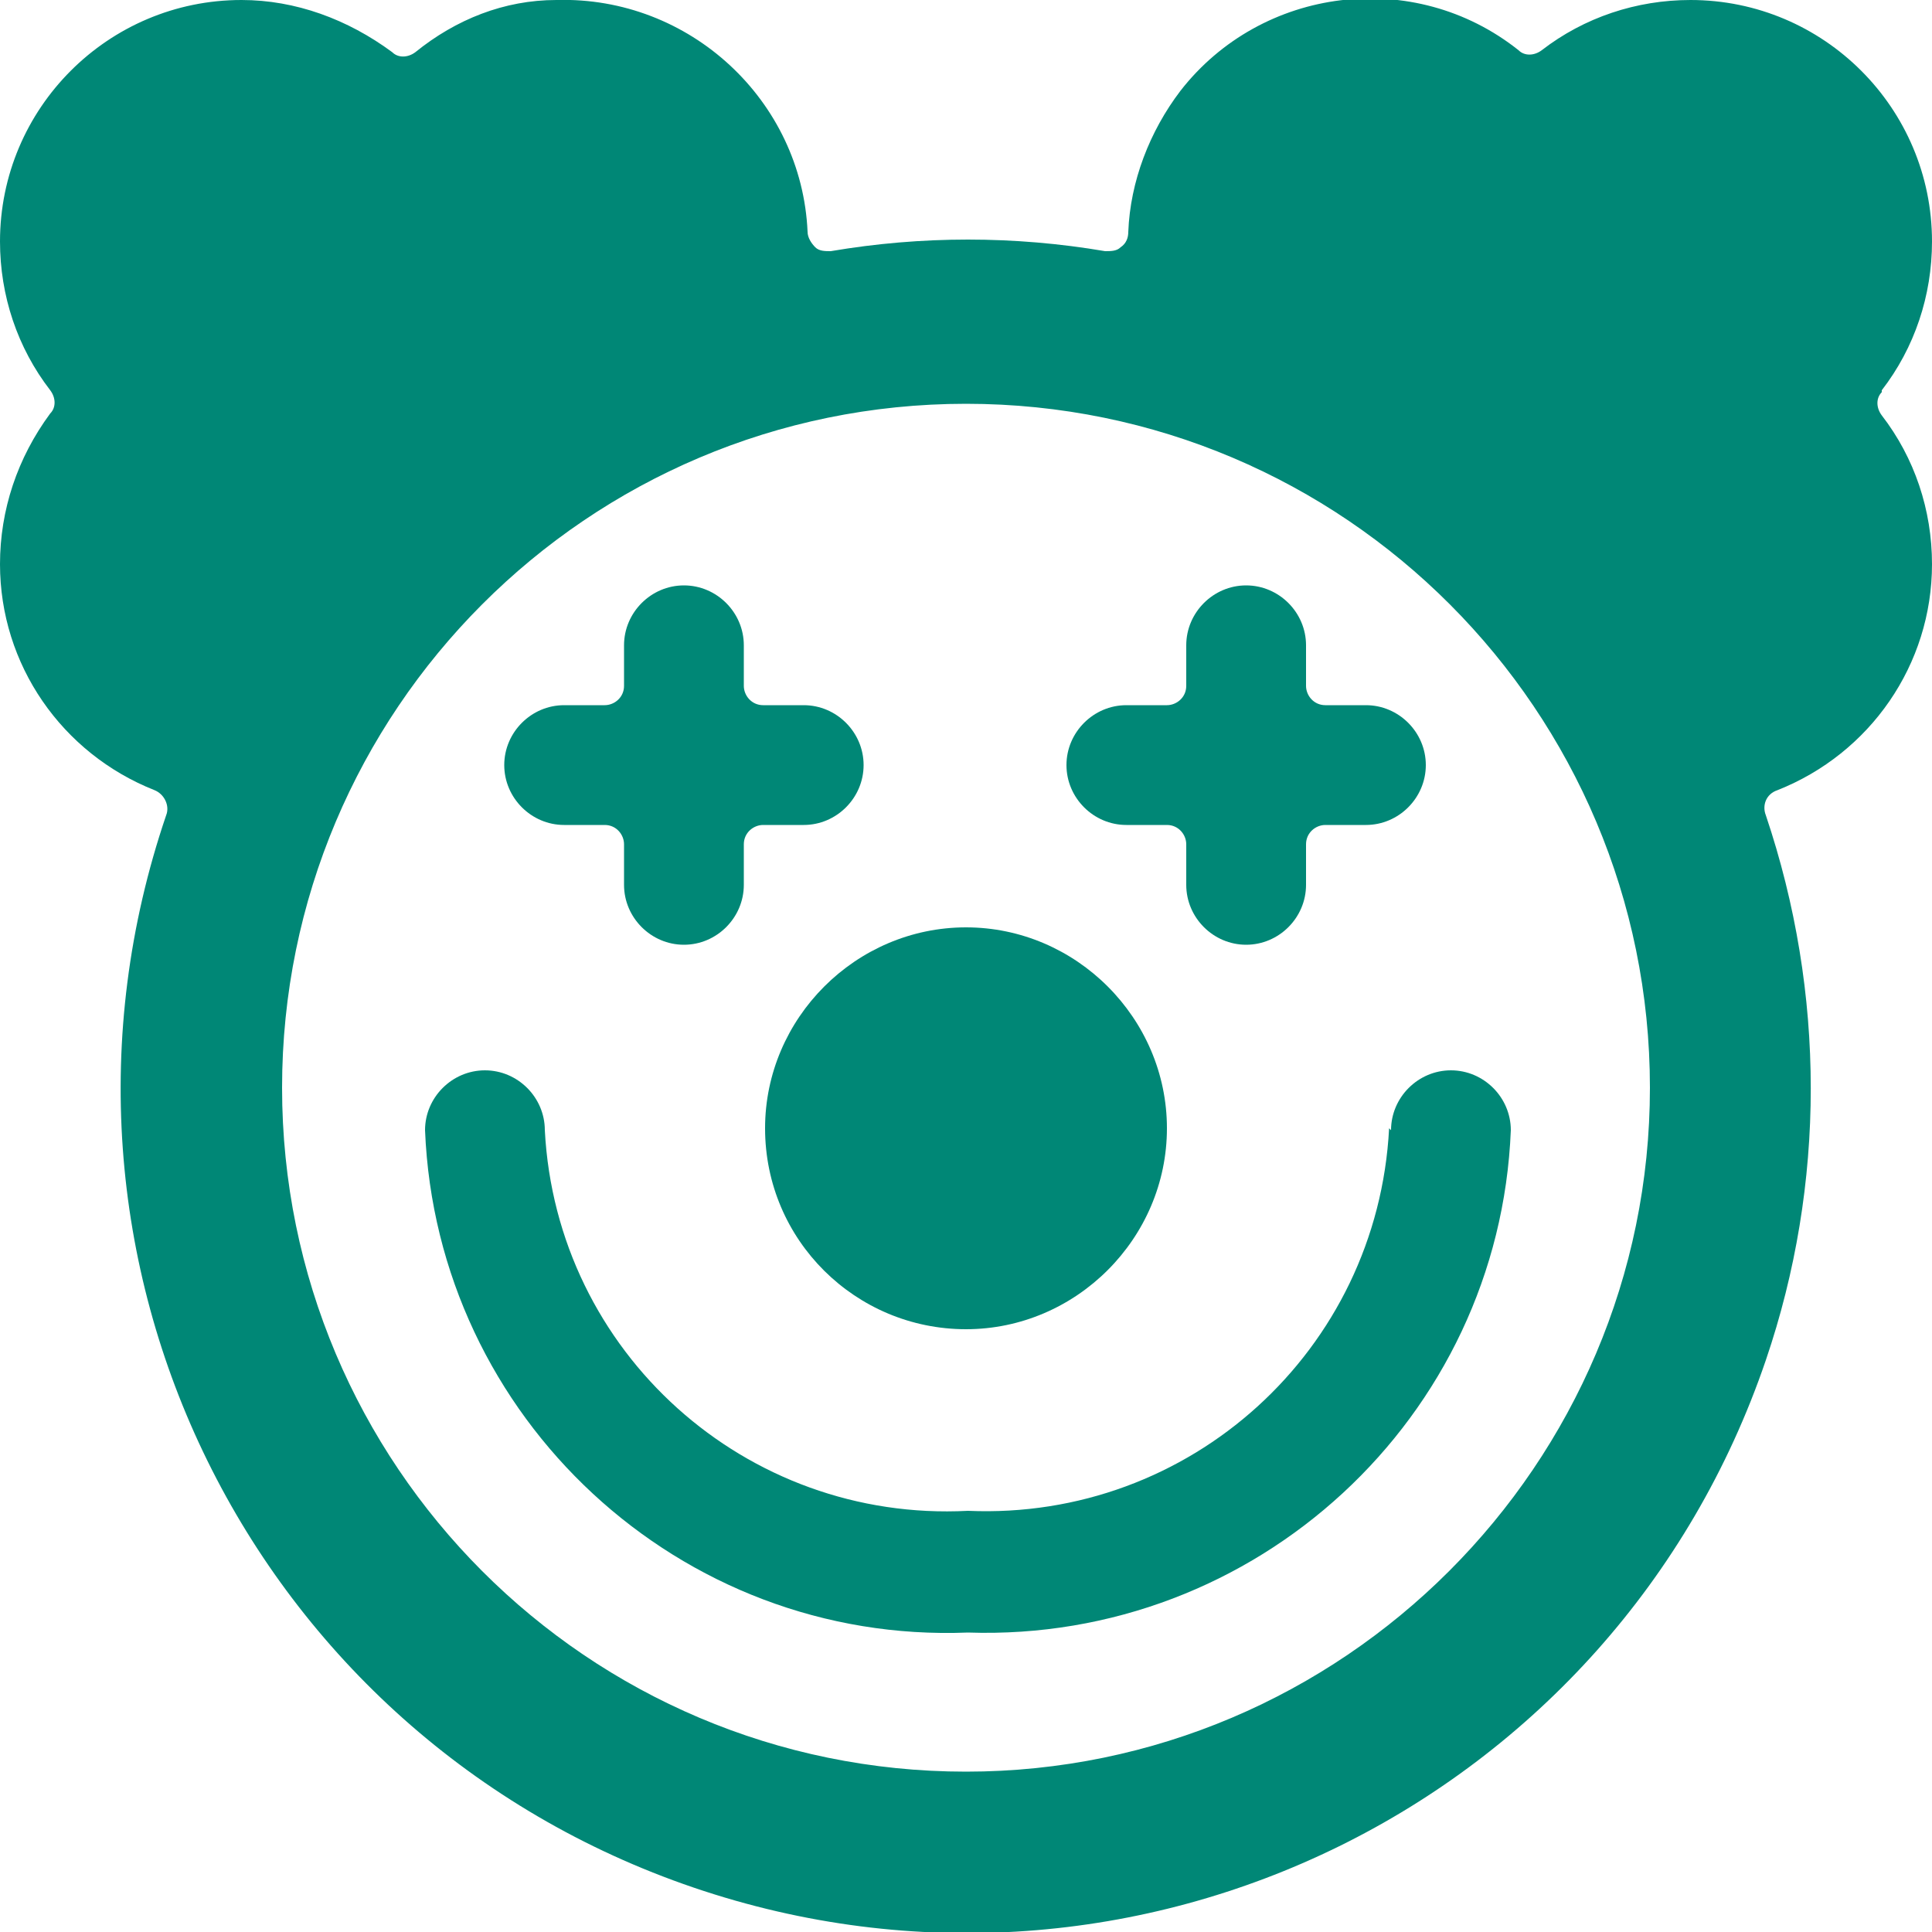
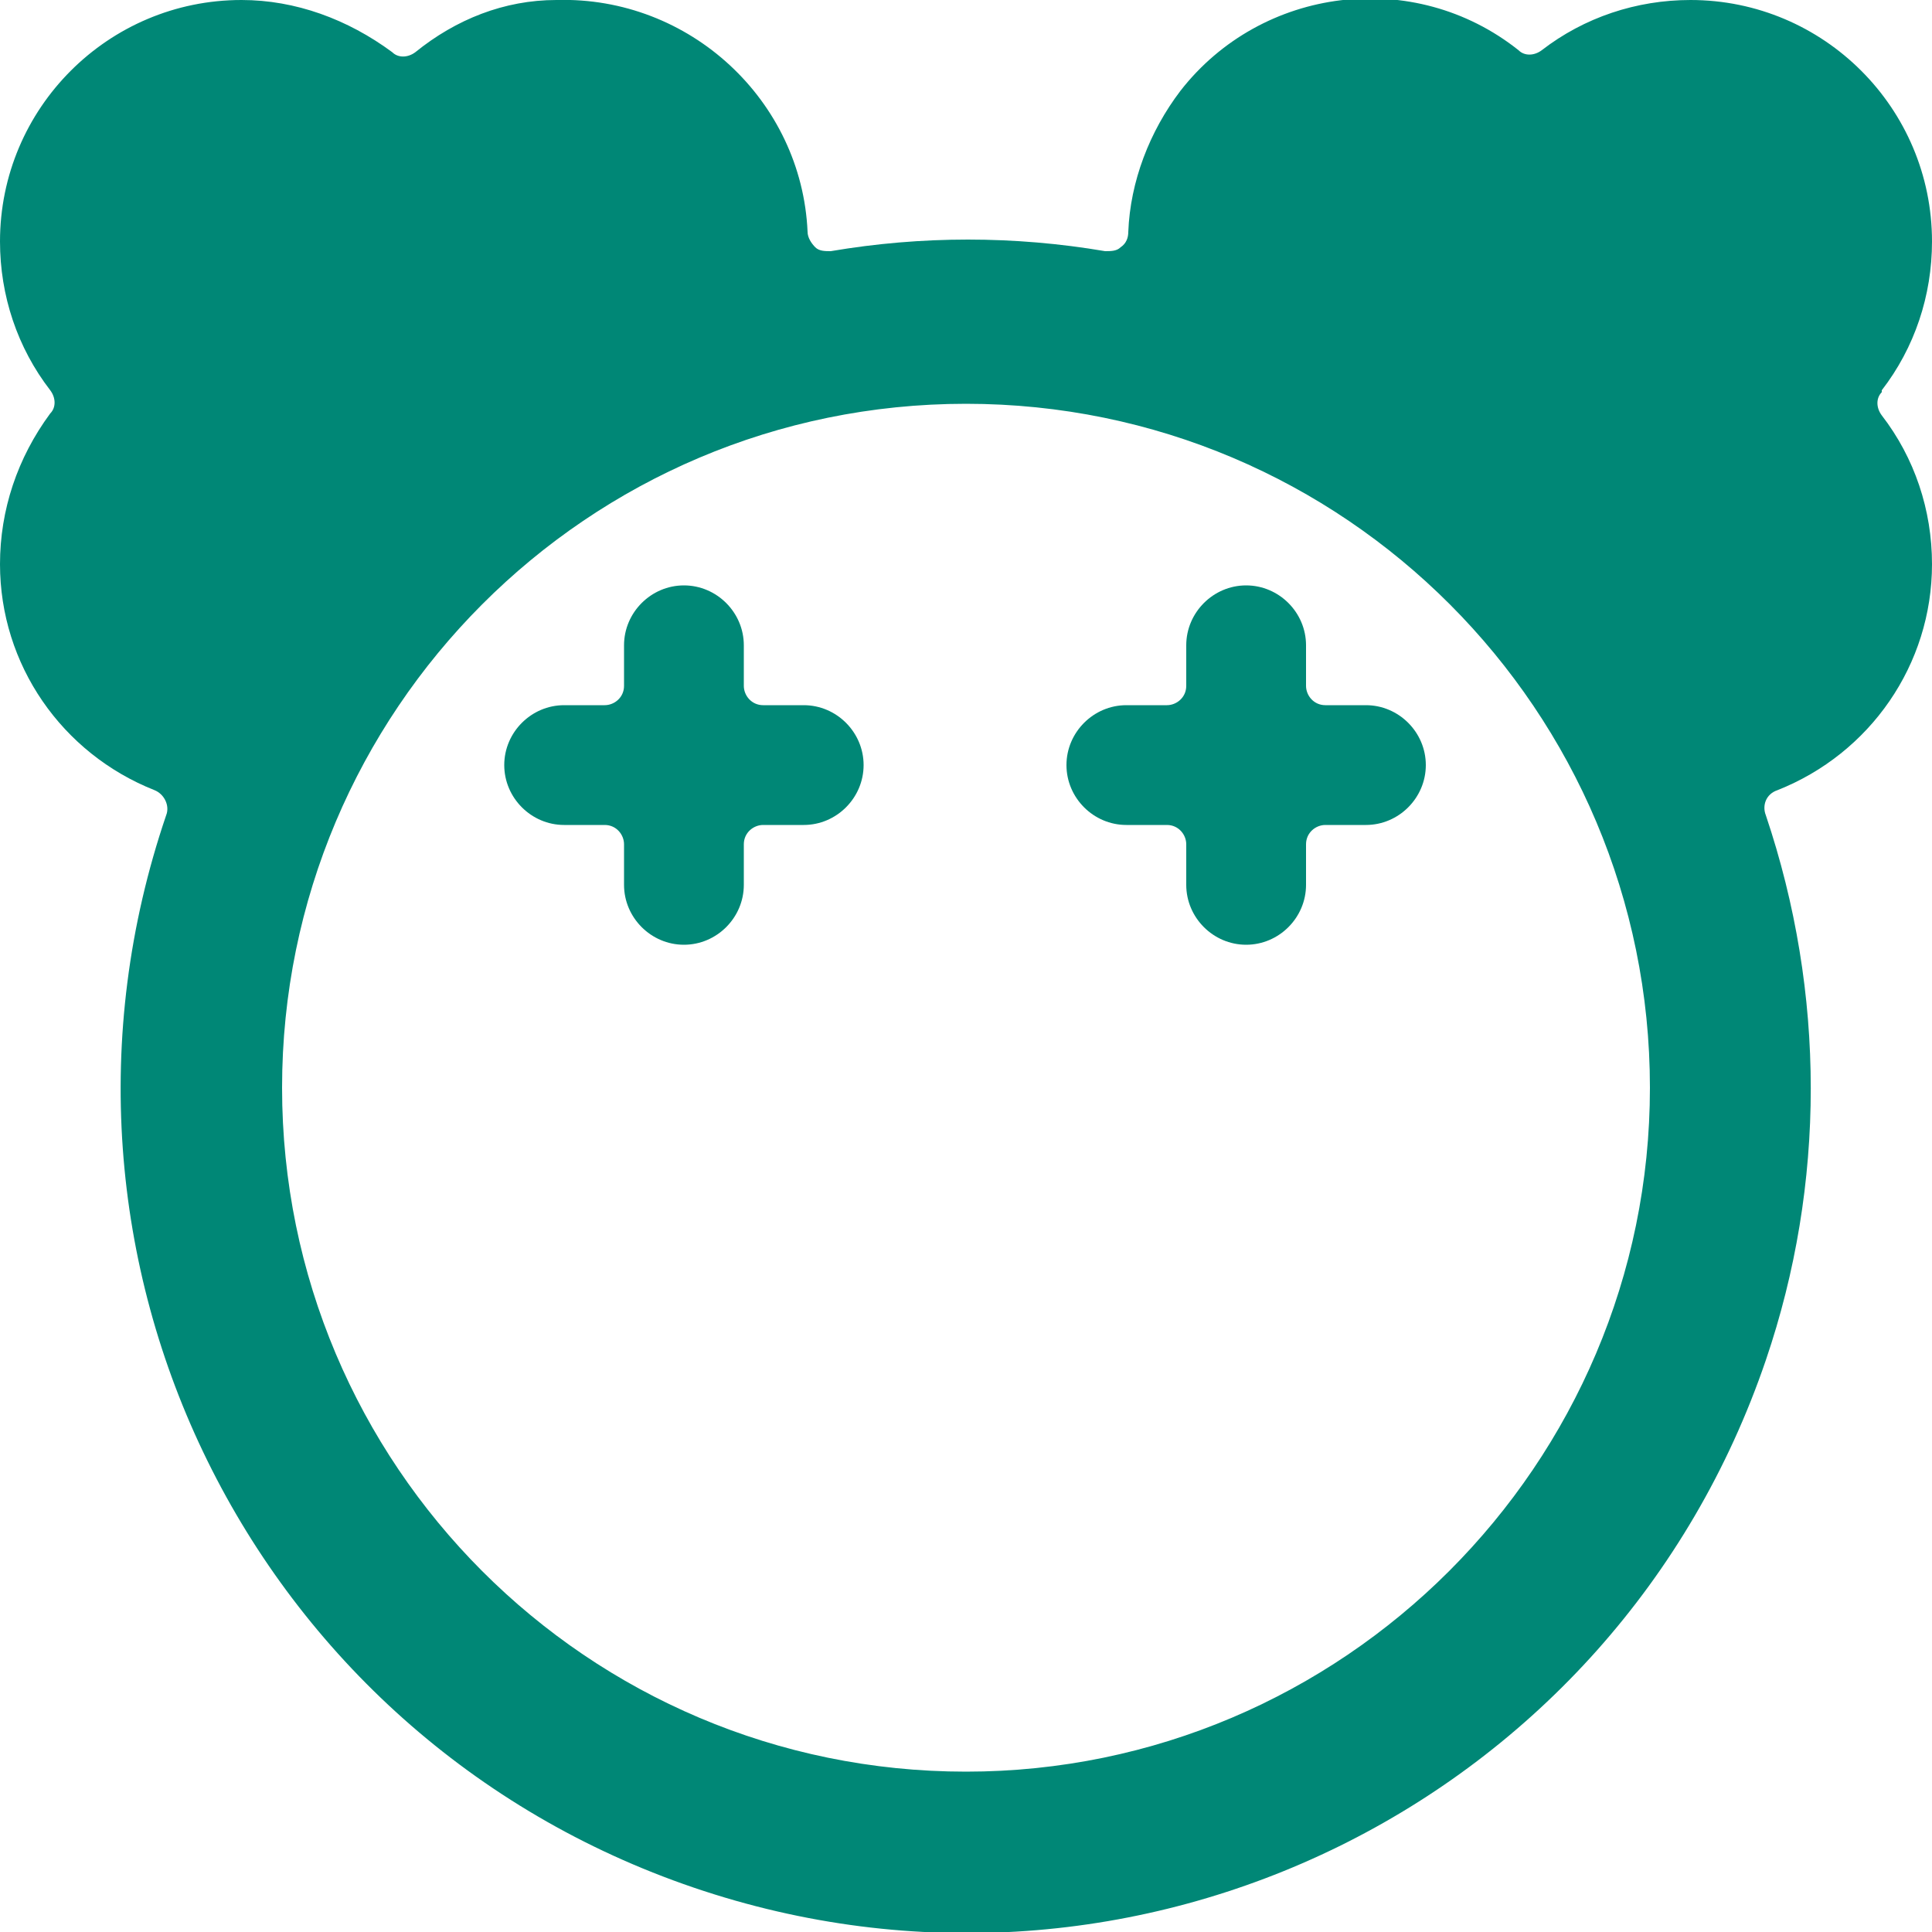
<svg xmlns="http://www.w3.org/2000/svg" version="1.1" viewBox="0 0 100 100">
  <defs>
    <style>
      .cls-1 {
        fill: #008776;
      }
    </style>
  </defs>
  <g>
    <g id="Livello_1">
      <g>
        <path class="cls-1" d="M97.4,20.2c1.7-2.2,2.6-4.9,2.6-7.7C100,5.6,94.4,0,87.5,0c-2.8,0-5.5.9-7.7,2.6-.4.3-.9.3-1.2,0-5.4-4.3-13.3-3.3-17.5,2.1-1.6,2.1-2.6,4.7-2.7,7.3,0,.3-.1.6-.4.8-.2.2-.5.2-.8.2-4.7-.8-9.5-.8-14.2,0-.3,0-.6,0-.8-.2-.2-.2-.4-.5-.4-.8C41.5,5.2,35.7-.2,28.8,0c-2.7,0-5.2,1-7.3,2.7-.4.3-.9.3-1.2,0C18,1,15.3,0,12.5,0,5.6,0,0,5.6,0,12.5c0,2.8.9,5.5,2.6,7.7.3.4.3.9,0,1.2C.9,23.7,0,26.4,0,29.2c0,5.2,3.2,9.8,8,11.7.5.2.8.8.6,1.3-7.8,22.9,4.4,47.7,27.3,55.5,22.9,7.8,47.7-4.4,55.5-27.3,3.1-9.1,3.1-19,0-28.2-.2-.5,0-1.1.6-1.3,4.8-1.9,8-6.5,8-11.7,0-2.8-.9-5.5-2.6-7.7-.3-.4-.3-.9,0-1.2ZM50,91.7c-19.6,0-35.4-15.9-35.4-35.4S30.4,20.9,50,20.9s35.4,15.9,35.4,35.4c0,19.5-15.9,35.4-35.4,35.4Z" />
-         <path class="cls-1" d="M39.6,58.4c0,5.8,4.7,10.4,10.4,10.4s10.4-4.7,10.4-10.4-4.7-10.4-10.4-10.4-10.4,4.7-10.4,10.4" />
-         <path class="cls-1" d="M71.9,58.4c-.6,11.5-10.3,20.3-21.8,19.8,0,0,0,0,0,0-11.5.6-21.3-8.2-21.9-19.7,0,0,0,0,0,0,0-1.7-1.4-3.1-3.1-3.1s-3.1,1.4-3.1,3.1c.6,14.9,13.2,26.6,28.1,26,14.9.5,27.5-11.1,28.1-26,0-1.7-1.4-3.1-3.1-3.1s-3.1,1.4-3.1,3.1Z" />
        <path class="cls-1" d="M29.2,42.7h2.1c.6,0,1,.5,1,1v2.1c0,1.7,1.4,3.1,3.1,3.1s3.1-1.4,3.1-3.1v-2.1c0-.6.5-1,1-1h2.1c1.7,0,3.1-1.4,3.1-3.1s-1.4-3.1-3.1-3.1h-2.1c-.6,0-1-.5-1-1v-2.1c0-1.7-1.4-3.1-3.1-3.1s-3.1,1.4-3.1,3.1v2.1c0,.6-.5,1-1,1h-2.1c-1.7,0-3.1,1.4-3.1,3.1s1.4,3.1,3.1,3.1Z" />
        <path class="cls-1" d="M58.3,42.7h2.1c.6,0,1,.5,1,1v2.1c0,1.7,1.4,3.1,3.1,3.1s3.1-1.4,3.1-3.1v-2.1c0-.6.5-1,1-1h2.1c1.7,0,3.1-1.4,3.1-3.1s-1.4-3.1-3.1-3.1h-2.1c-.6,0-1-.5-1-1v-2.1c0-1.7-1.4-3.1-3.1-3.1s-3.1,1.4-3.1,3.1v2.1c0,.6-.5,1-1,1h-2.1c-1.7,0-3.1,1.4-3.1,3.1s1.4,3.1,3.1,3.1Z" />
      </g>
    </g>
  </g>
</svg>